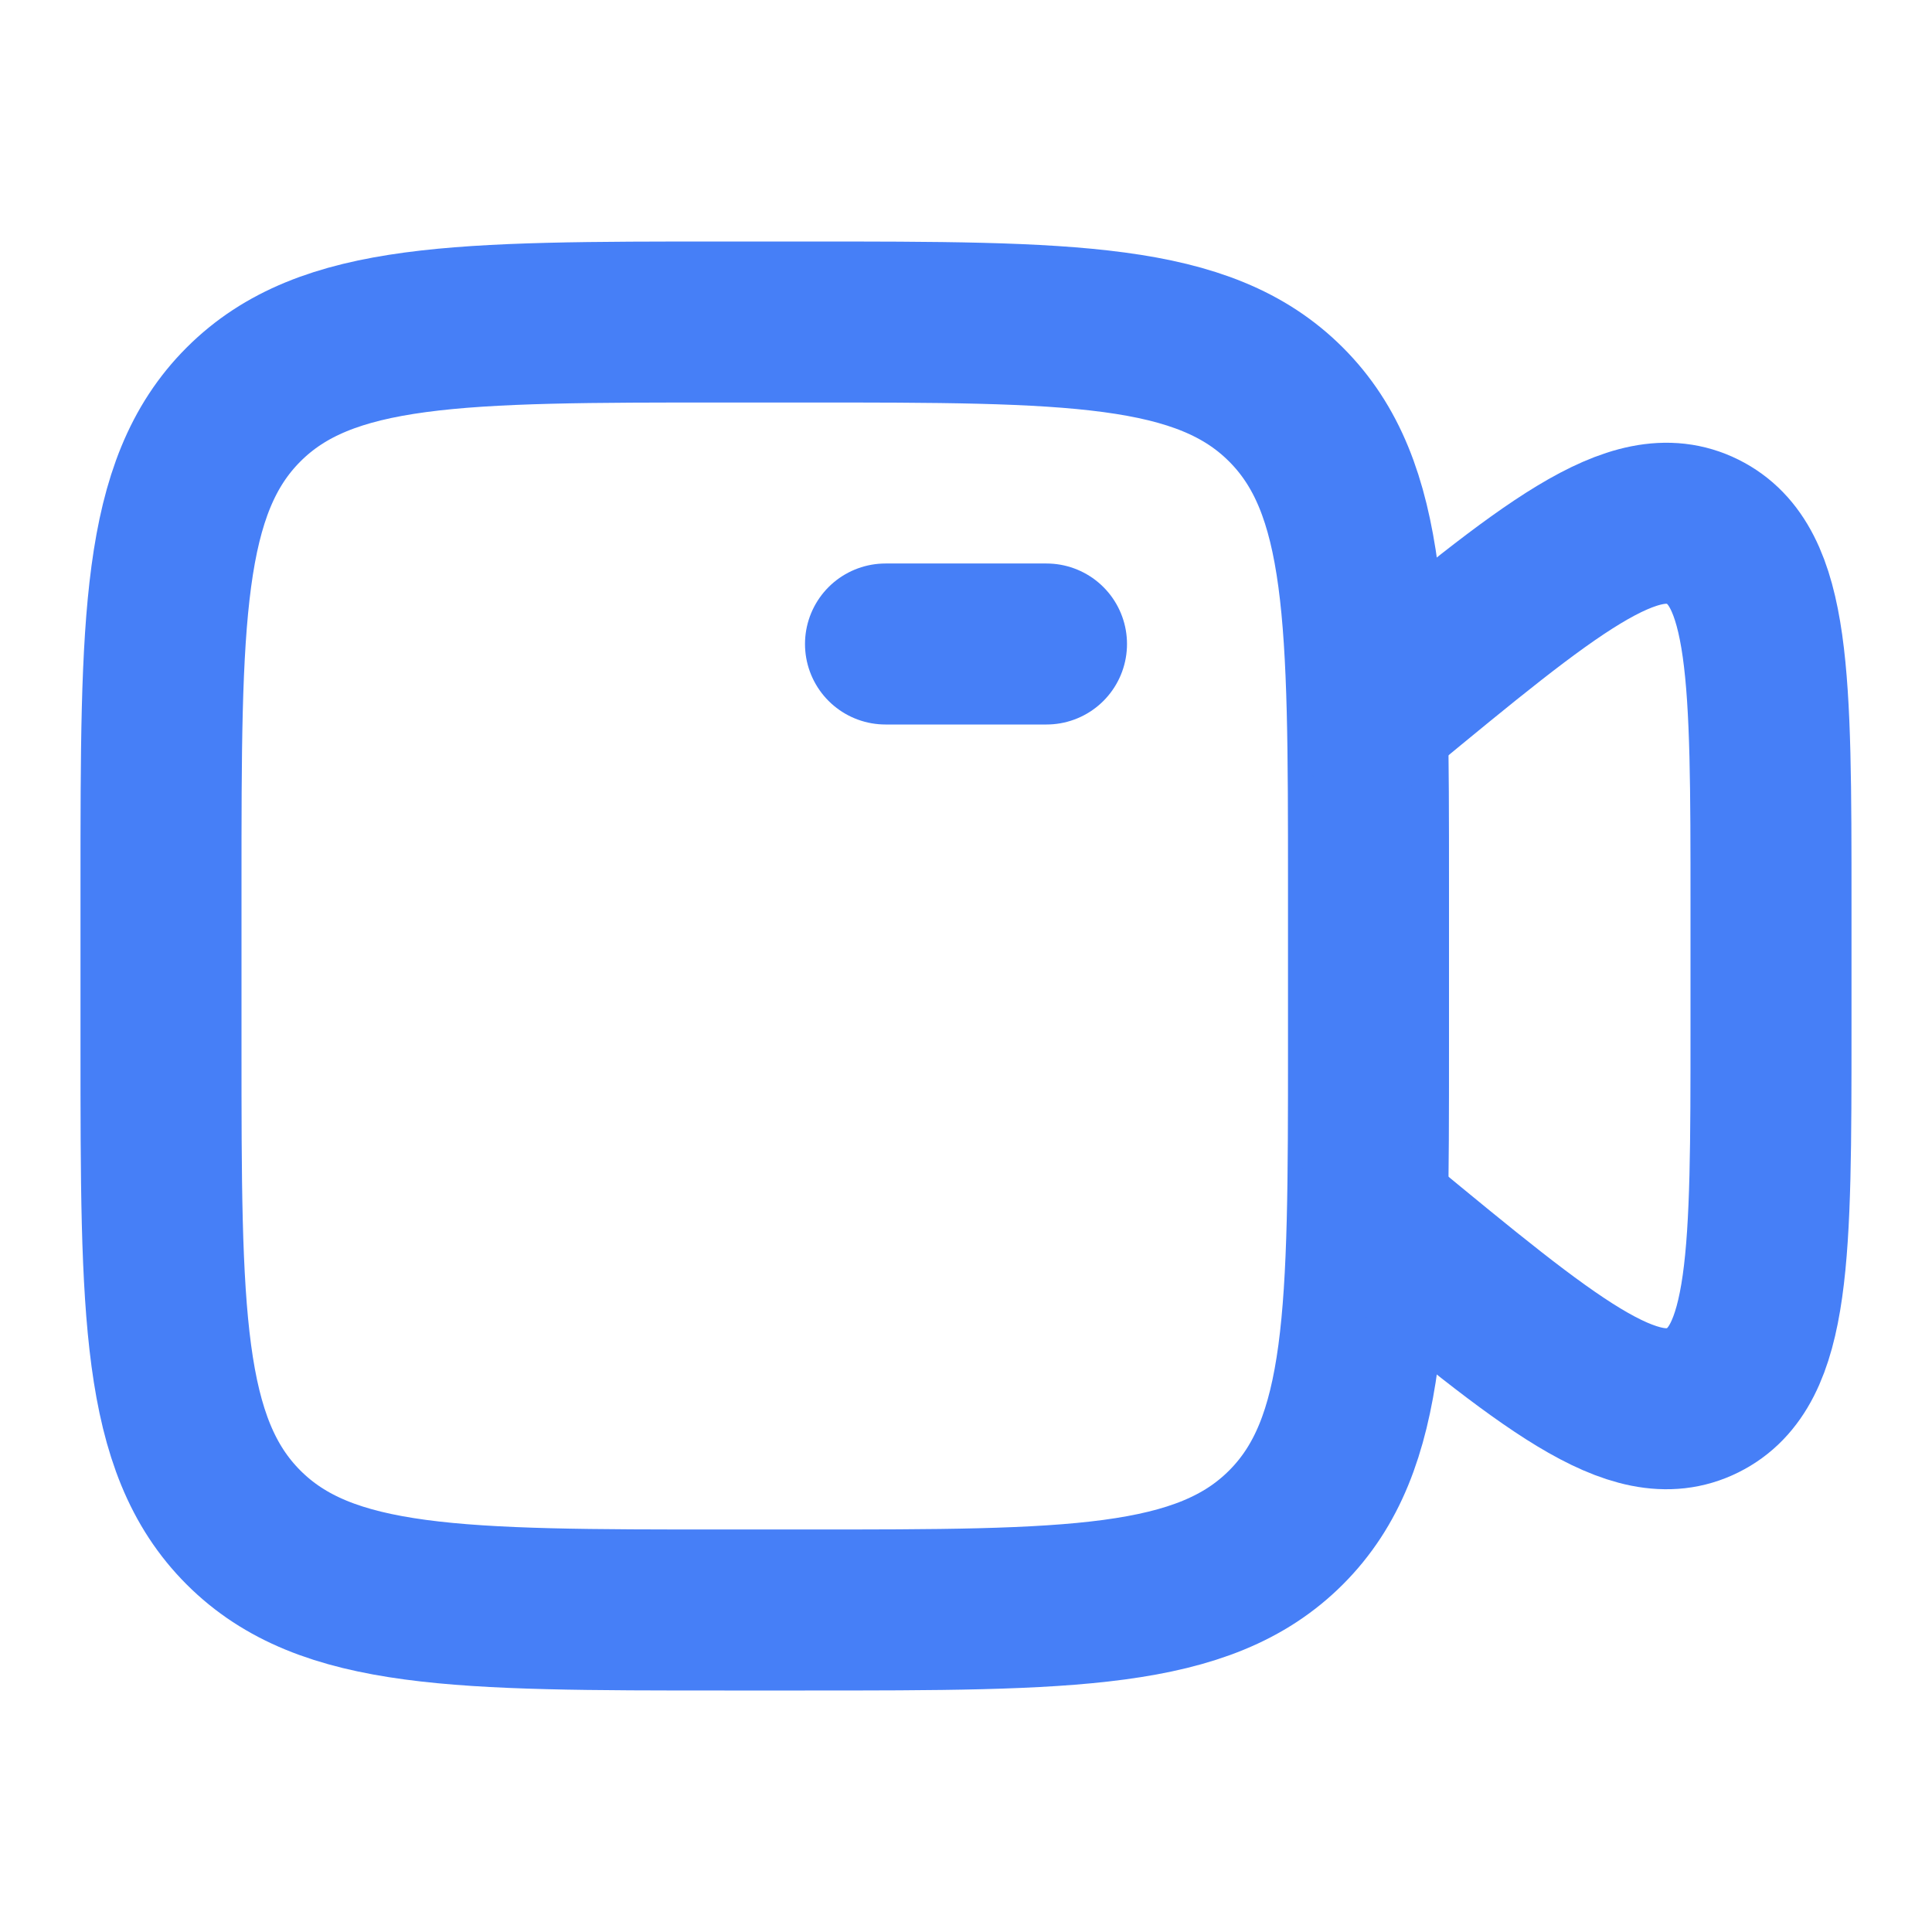
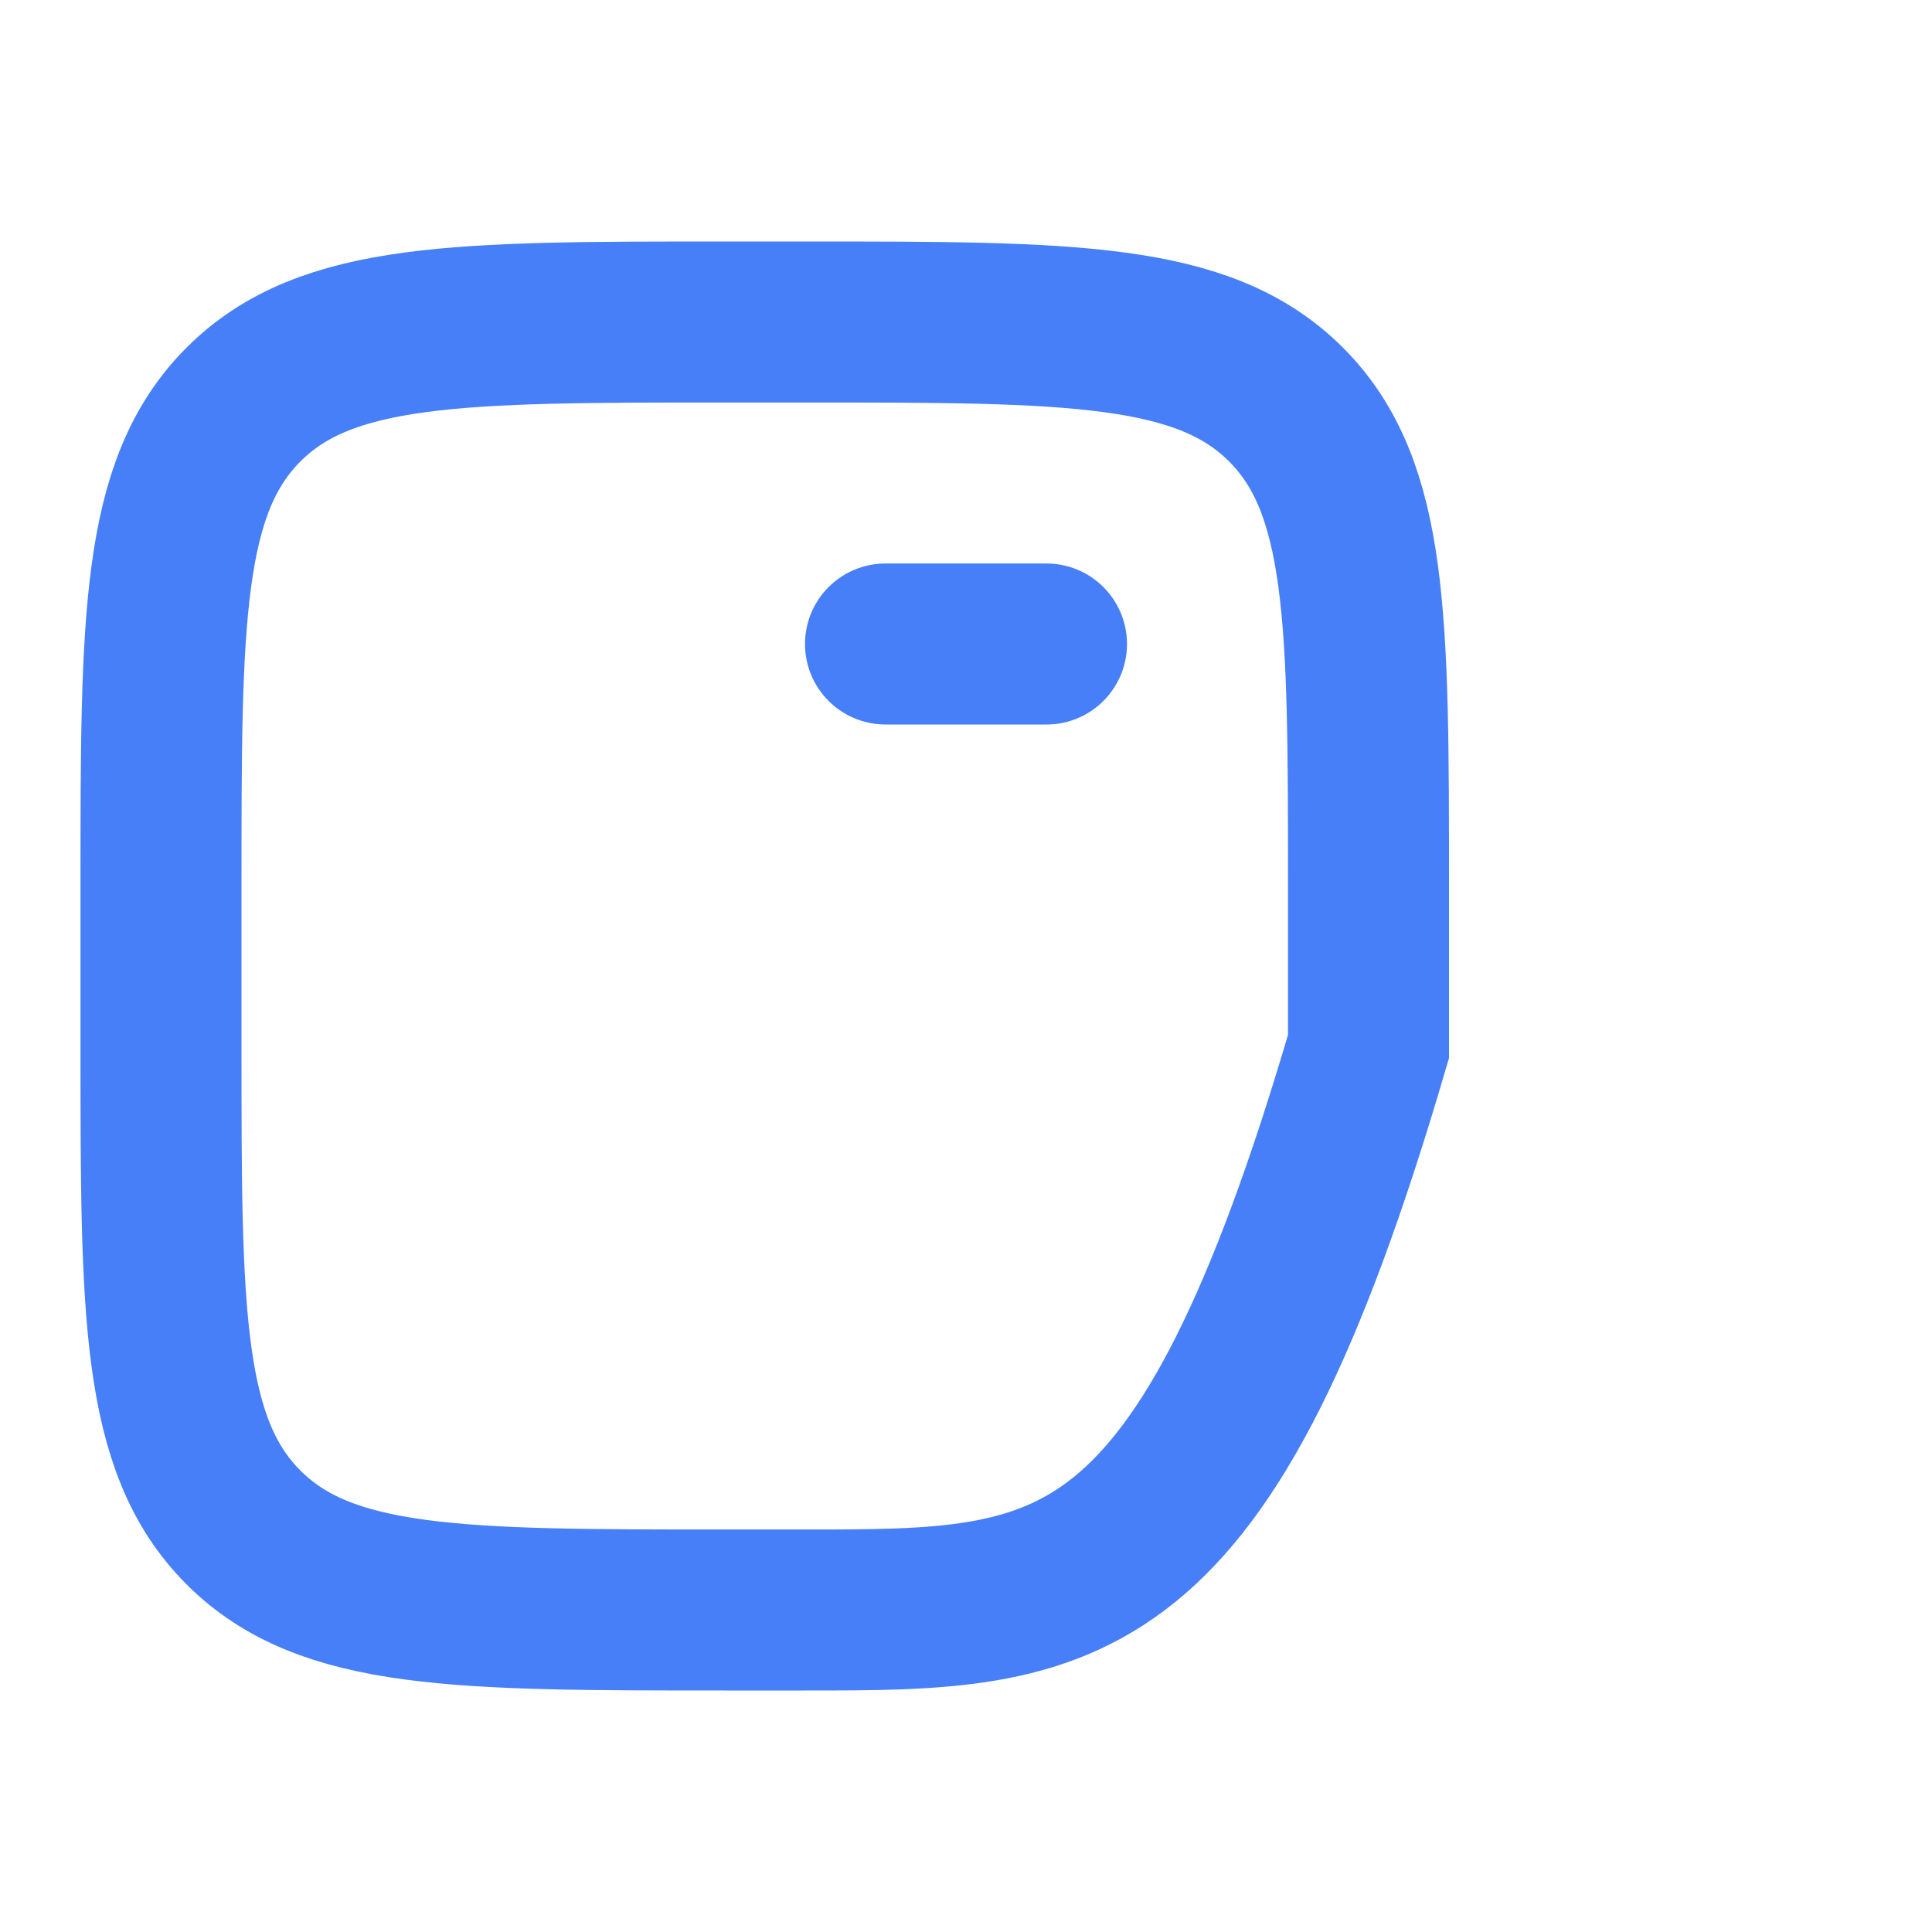
<svg xmlns="http://www.w3.org/2000/svg" viewBox="0 0 24 24" width="128" height="128" color="#467ff7" fill="none">
  <path d="M11 8L13 8" stroke="#467ff7" stroke-width="2" stroke-linecap="round" />
-   <path d="M2 11C2 7.7 2 6.05 3.025 5.025C4.05 4 5.7 4 9 4H10C13.3 4 14.95 4 15.975 5.025C17 6.05 17 7.7 17 11V13C17 16.3 17 17.95 15.975 18.975C14.95 20 13.3 20 10 20H9C5.7 20 4.05 20 3.025 18.975C2 17.95 2 16.3 2 13V11Z" stroke="#467ff7" stroke-width="2" />
-   <path d="M17 8.906L17.126 8.802C19.242 7.056 20.3 6.183 21.15 6.605C22 7.026 22 8.424 22 11.218V12.782C22 15.576 22 16.974 21.15 17.395C20.3 17.817 19.242 16.944 17.126 15.198L17 15.094" stroke="#467ff7" stroke-width="2" stroke-linecap="round" />
+   <path d="M2 11C2 7.7 2 6.05 3.025 5.025C4.05 4 5.7 4 9 4H10C13.3 4 14.95 4 15.975 5.025C17 6.05 17 7.7 17 11V13C14.95 20 13.3 20 10 20H9C5.7 20 4.05 20 3.025 18.975C2 17.95 2 16.3 2 13V11Z" stroke="#467ff7" stroke-width="2" />
</svg>